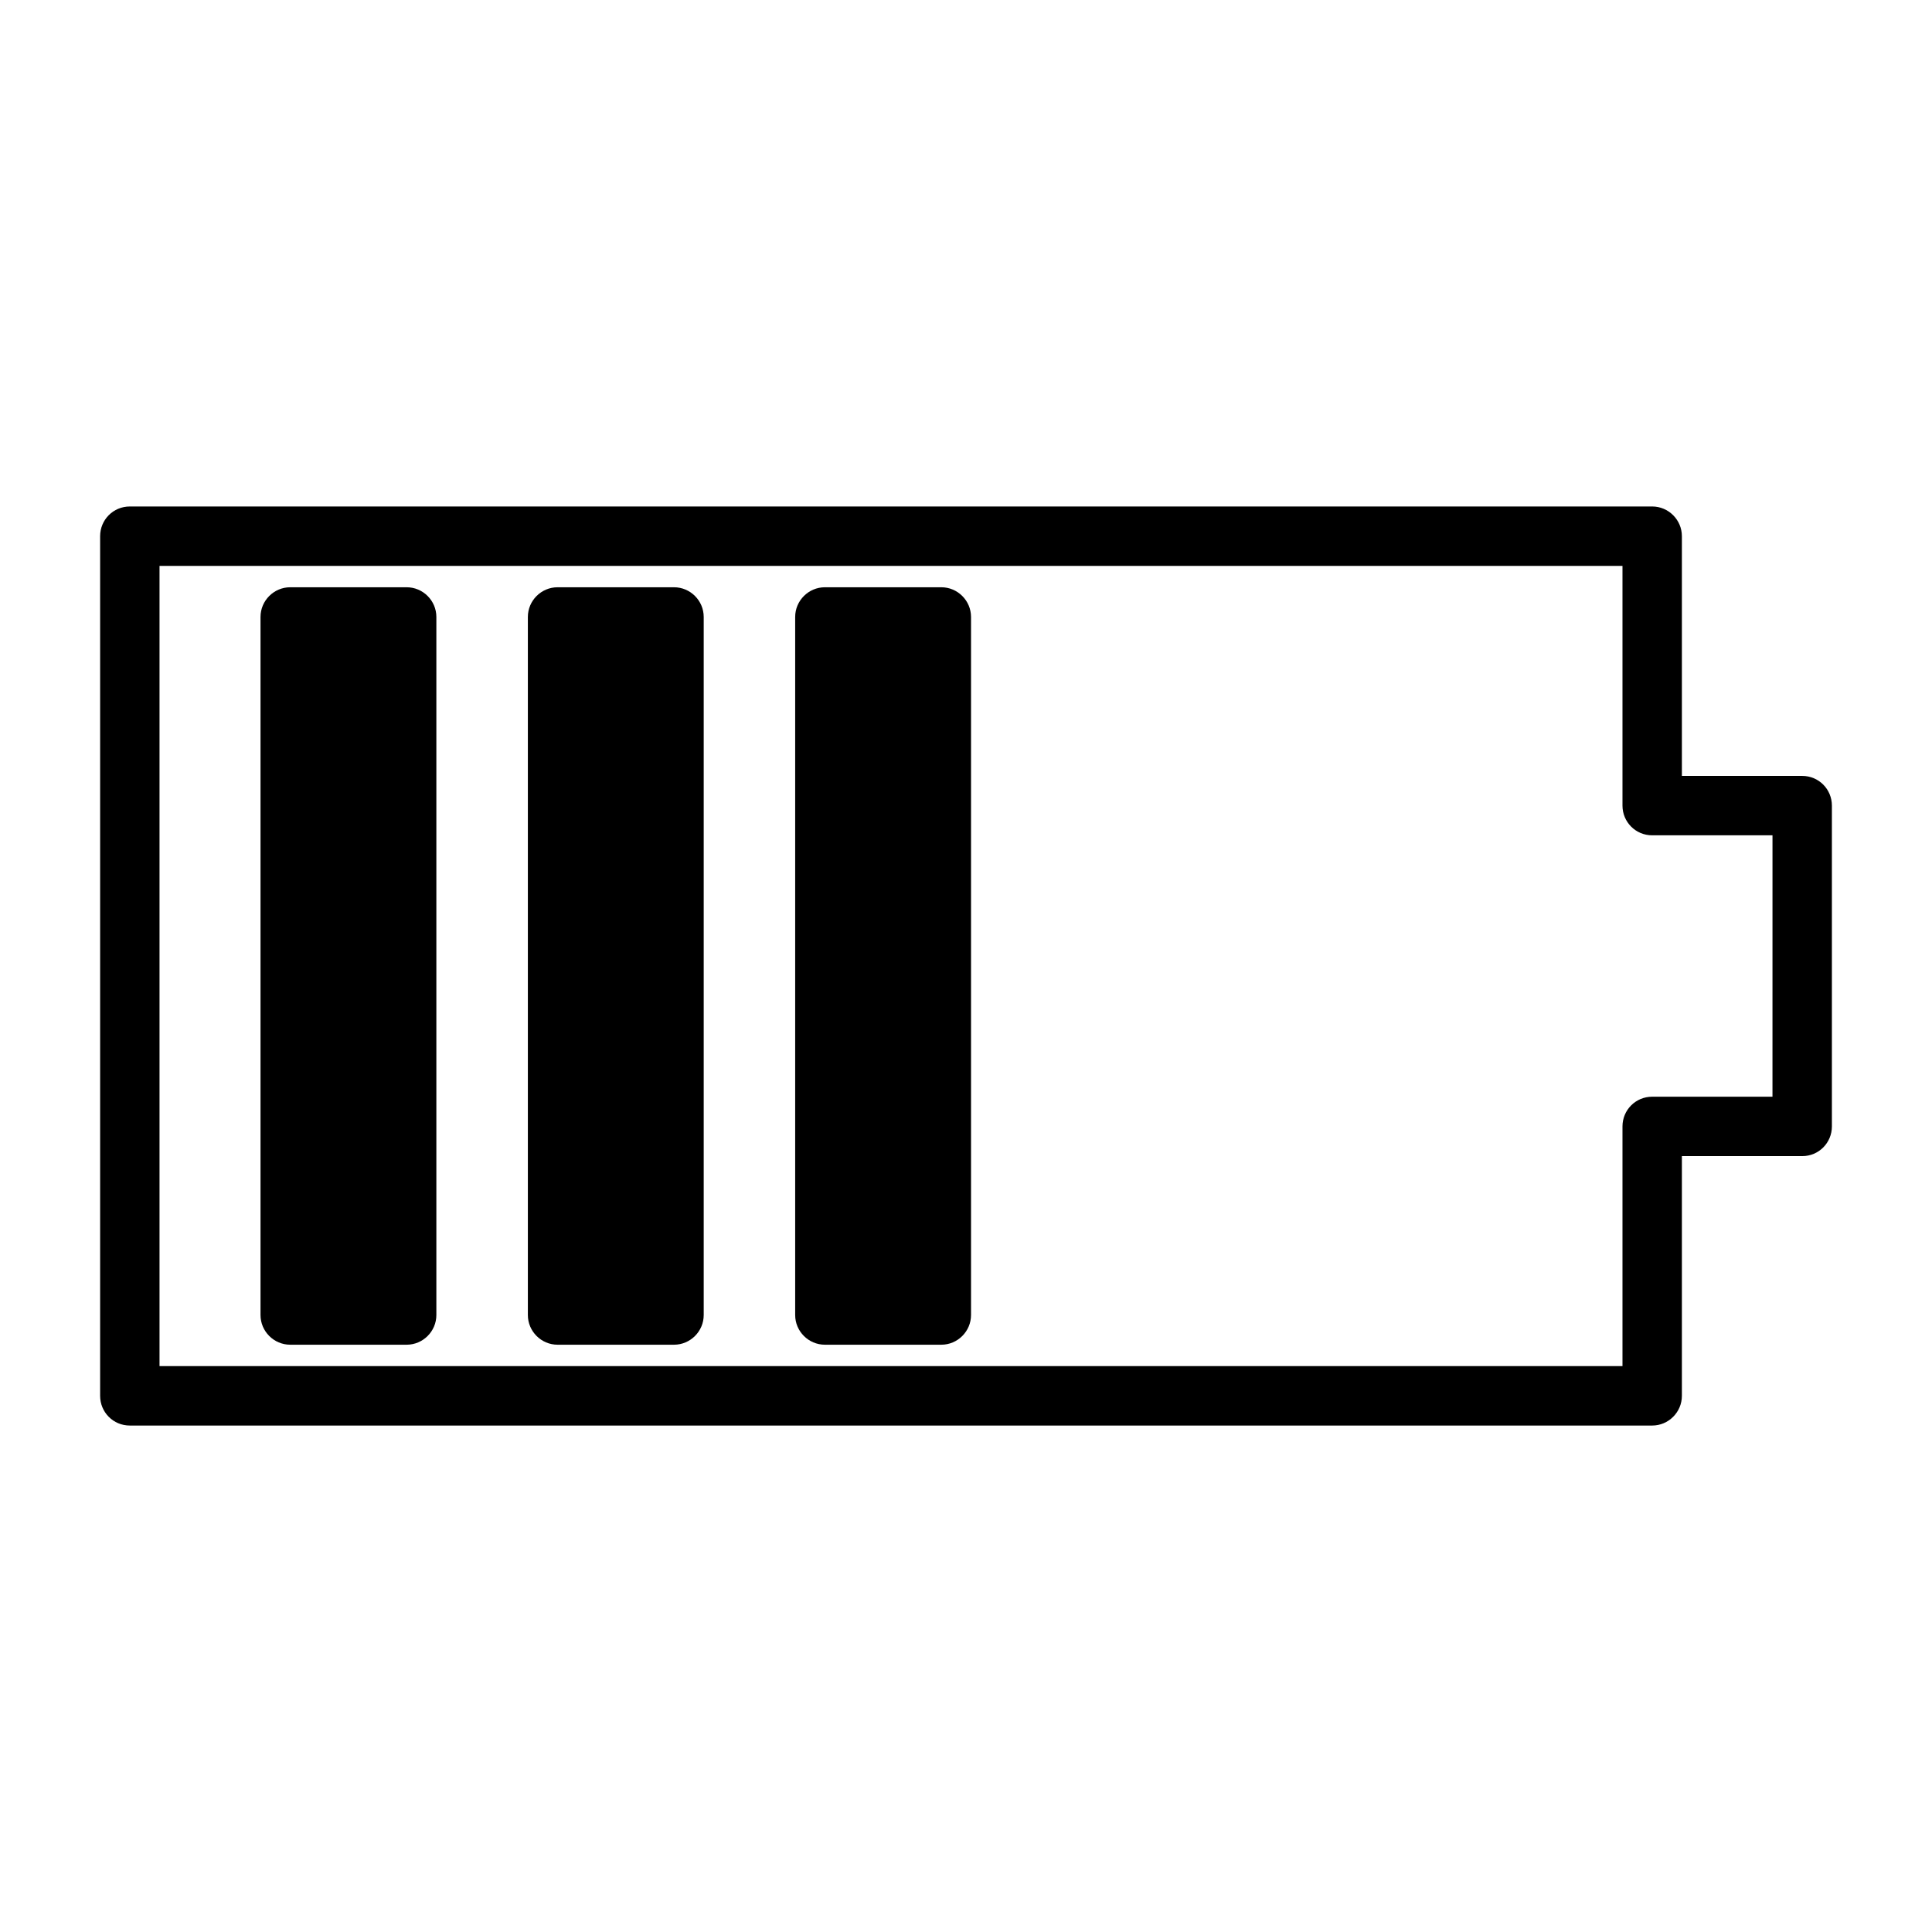
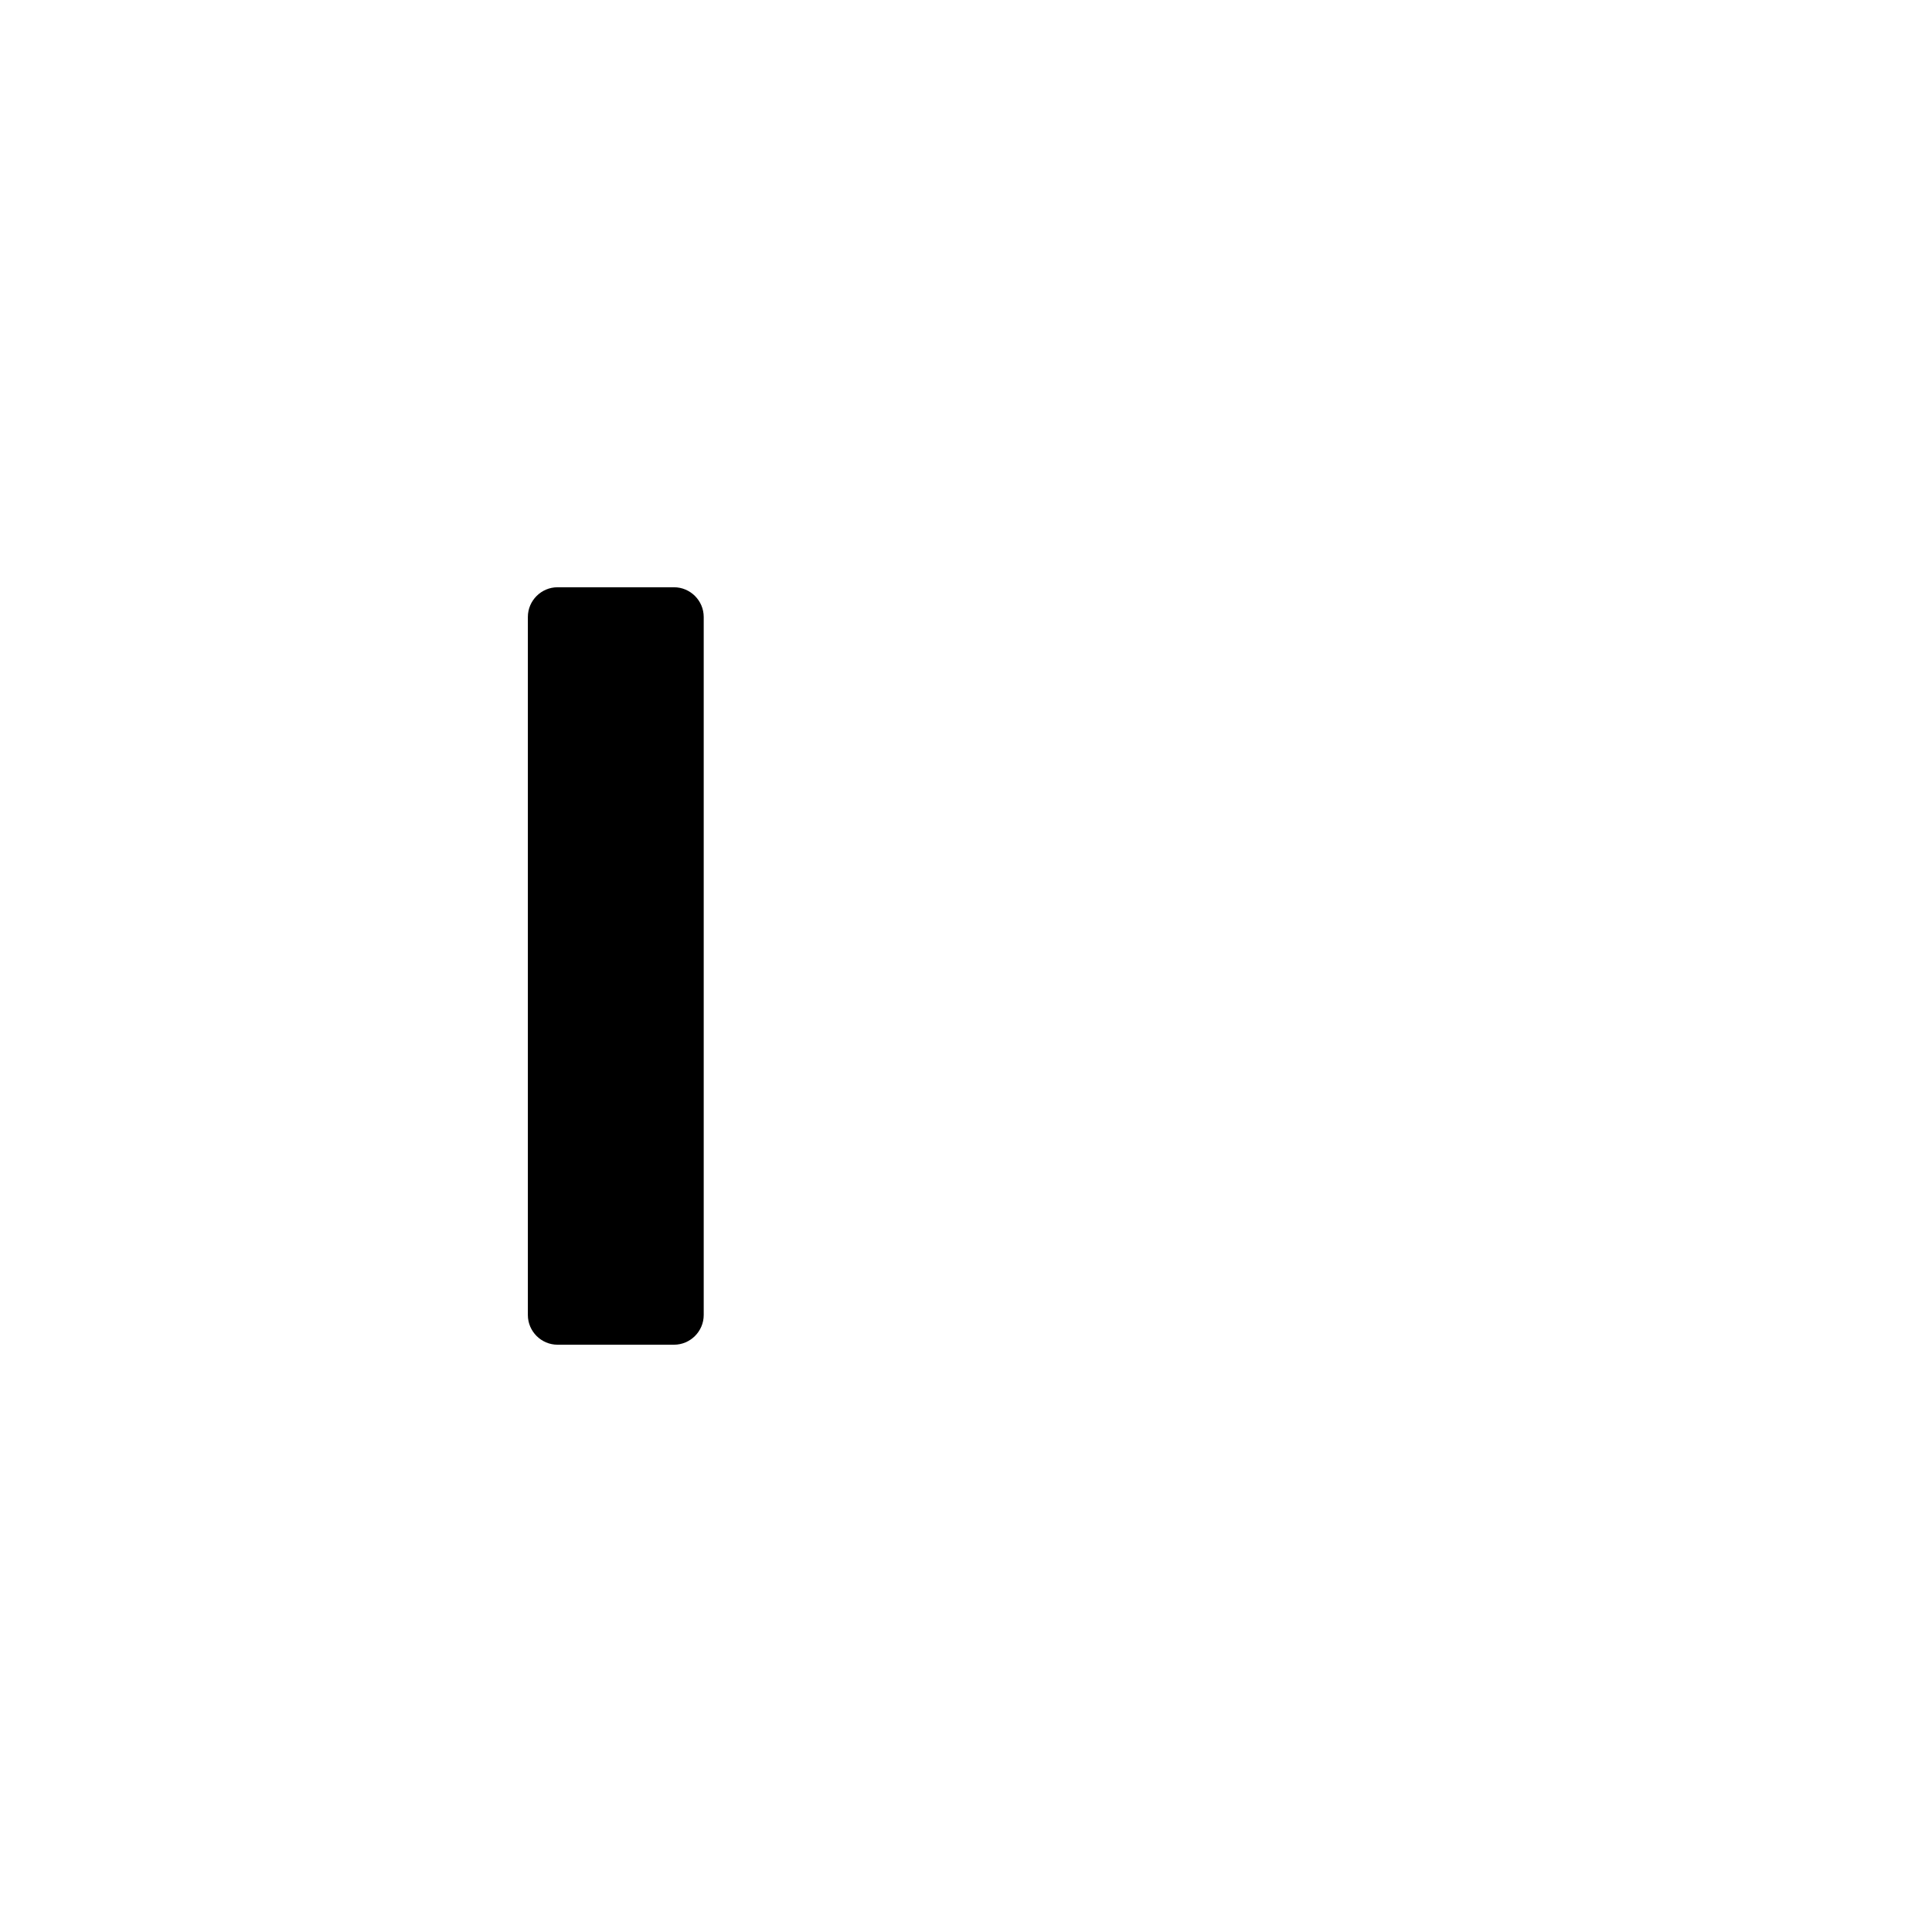
<svg xmlns="http://www.w3.org/2000/svg" fill="#000000" width="800px" height="800px" version="1.1" viewBox="144 144 512 512">
  <g>
-     <path d="m621.6 349.62h-31.883v-63.527c0-4.328-3.543-7.871-7.871-7.871h-403.44c-4.41 0-7.871 3.543-7.871 7.871v227.82c0 4.328 3.465 7.871 7.871 7.871h403.44c4.328 0 7.871-3.543 7.871-7.871v-63.527h31.883c4.41 0 7.871-3.543 7.871-7.871v-85.02c0-4.328-3.465-7.871-7.871-7.871zm-7.875 85.02h-31.879c-4.41 0-7.871 3.543-7.871 7.871v63.527h-387.7v-212.07h387.7v63.527c0 4.328 3.465 7.871 7.871 7.871h31.883z" />
-     <path d="m251.77 299.63h-30.859c-4.328 0-7.871 3.543-7.871 7.871v184.99c0 4.328 3.543 7.871 7.871 7.871h30.859c4.328 0 7.871-3.543 7.871-7.871v-184.99c0-4.328-3.543-7.871-7.871-7.871z" />
    <path d="m322.62 299.63h-30.859c-4.328 0-7.871 3.543-7.871 7.871v184.99c0 4.328 3.543 7.871 7.871 7.871h30.859c4.328 0 7.871-3.543 7.871-7.871v-184.99c0-4.328-3.543-7.871-7.871-7.871z" />
-     <path d="m393.46 299.63h-30.859c-4.328 0-7.871 3.543-7.871 7.871v184.99c0 4.328 3.543 7.871 7.871 7.871h30.859c4.328 0 7.871-3.543 7.871-7.871v-184.99c0-4.328-3.543-7.871-7.871-7.871z" />
  </g>
</svg>